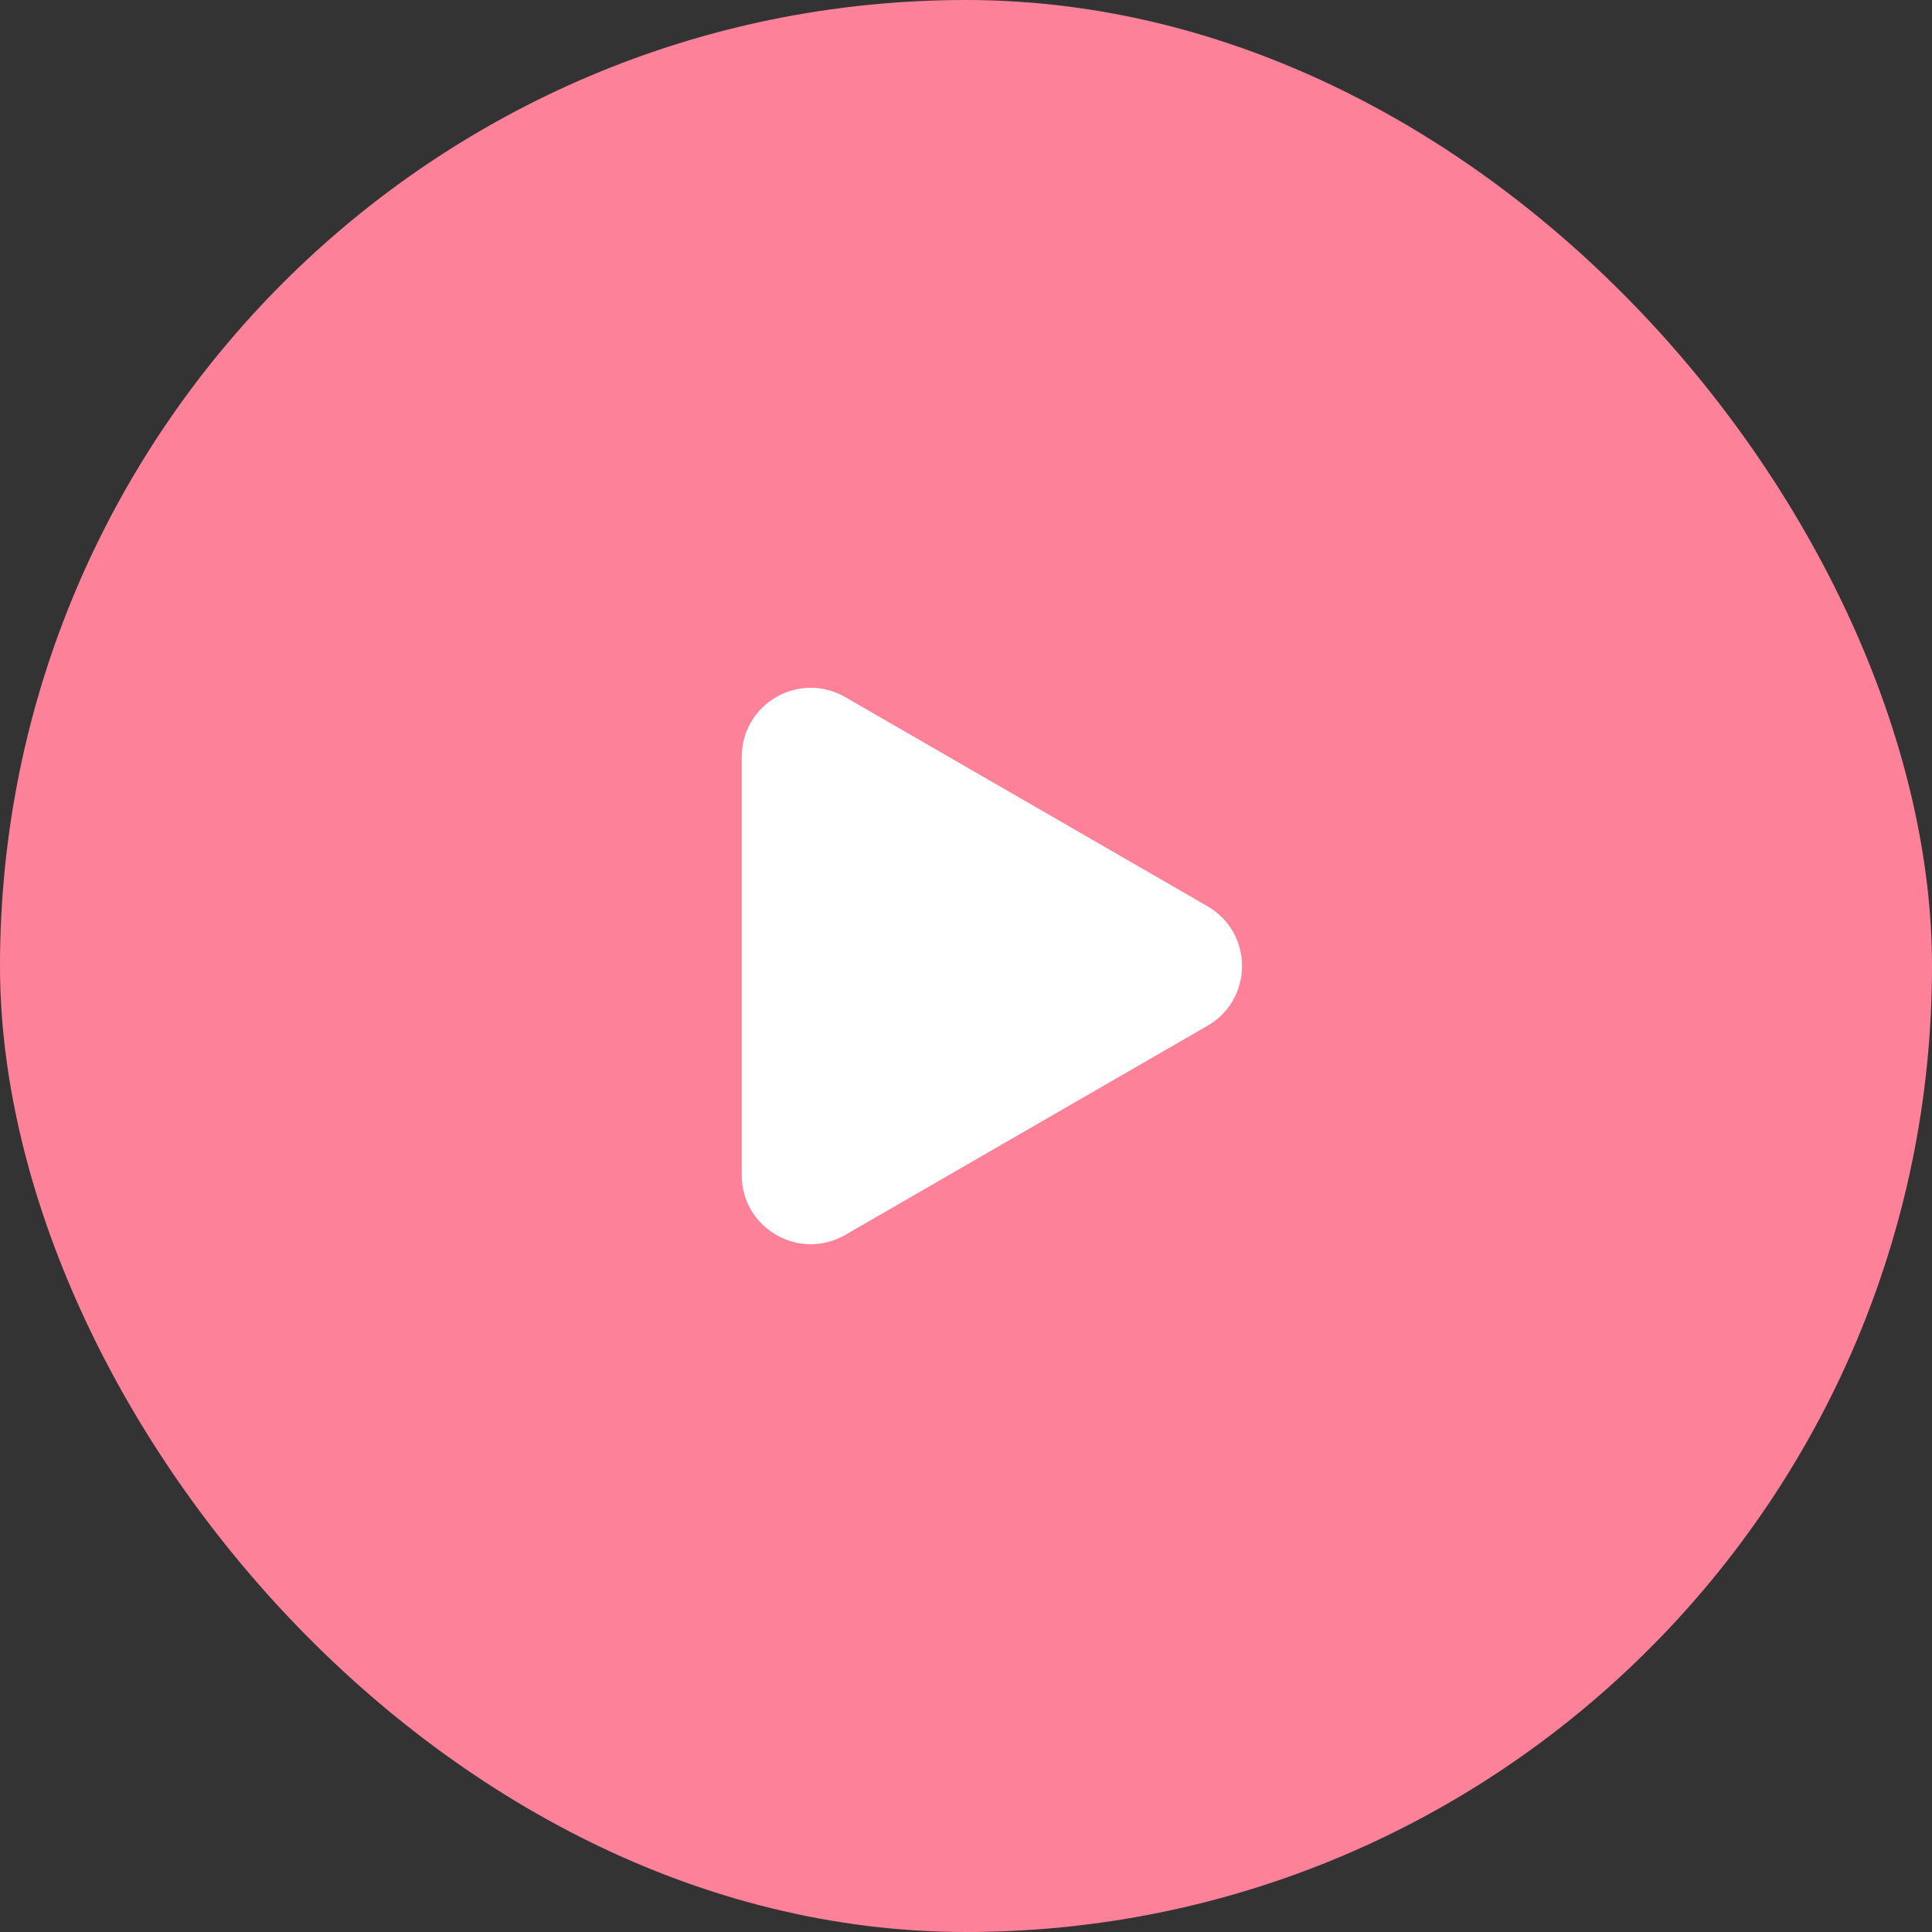
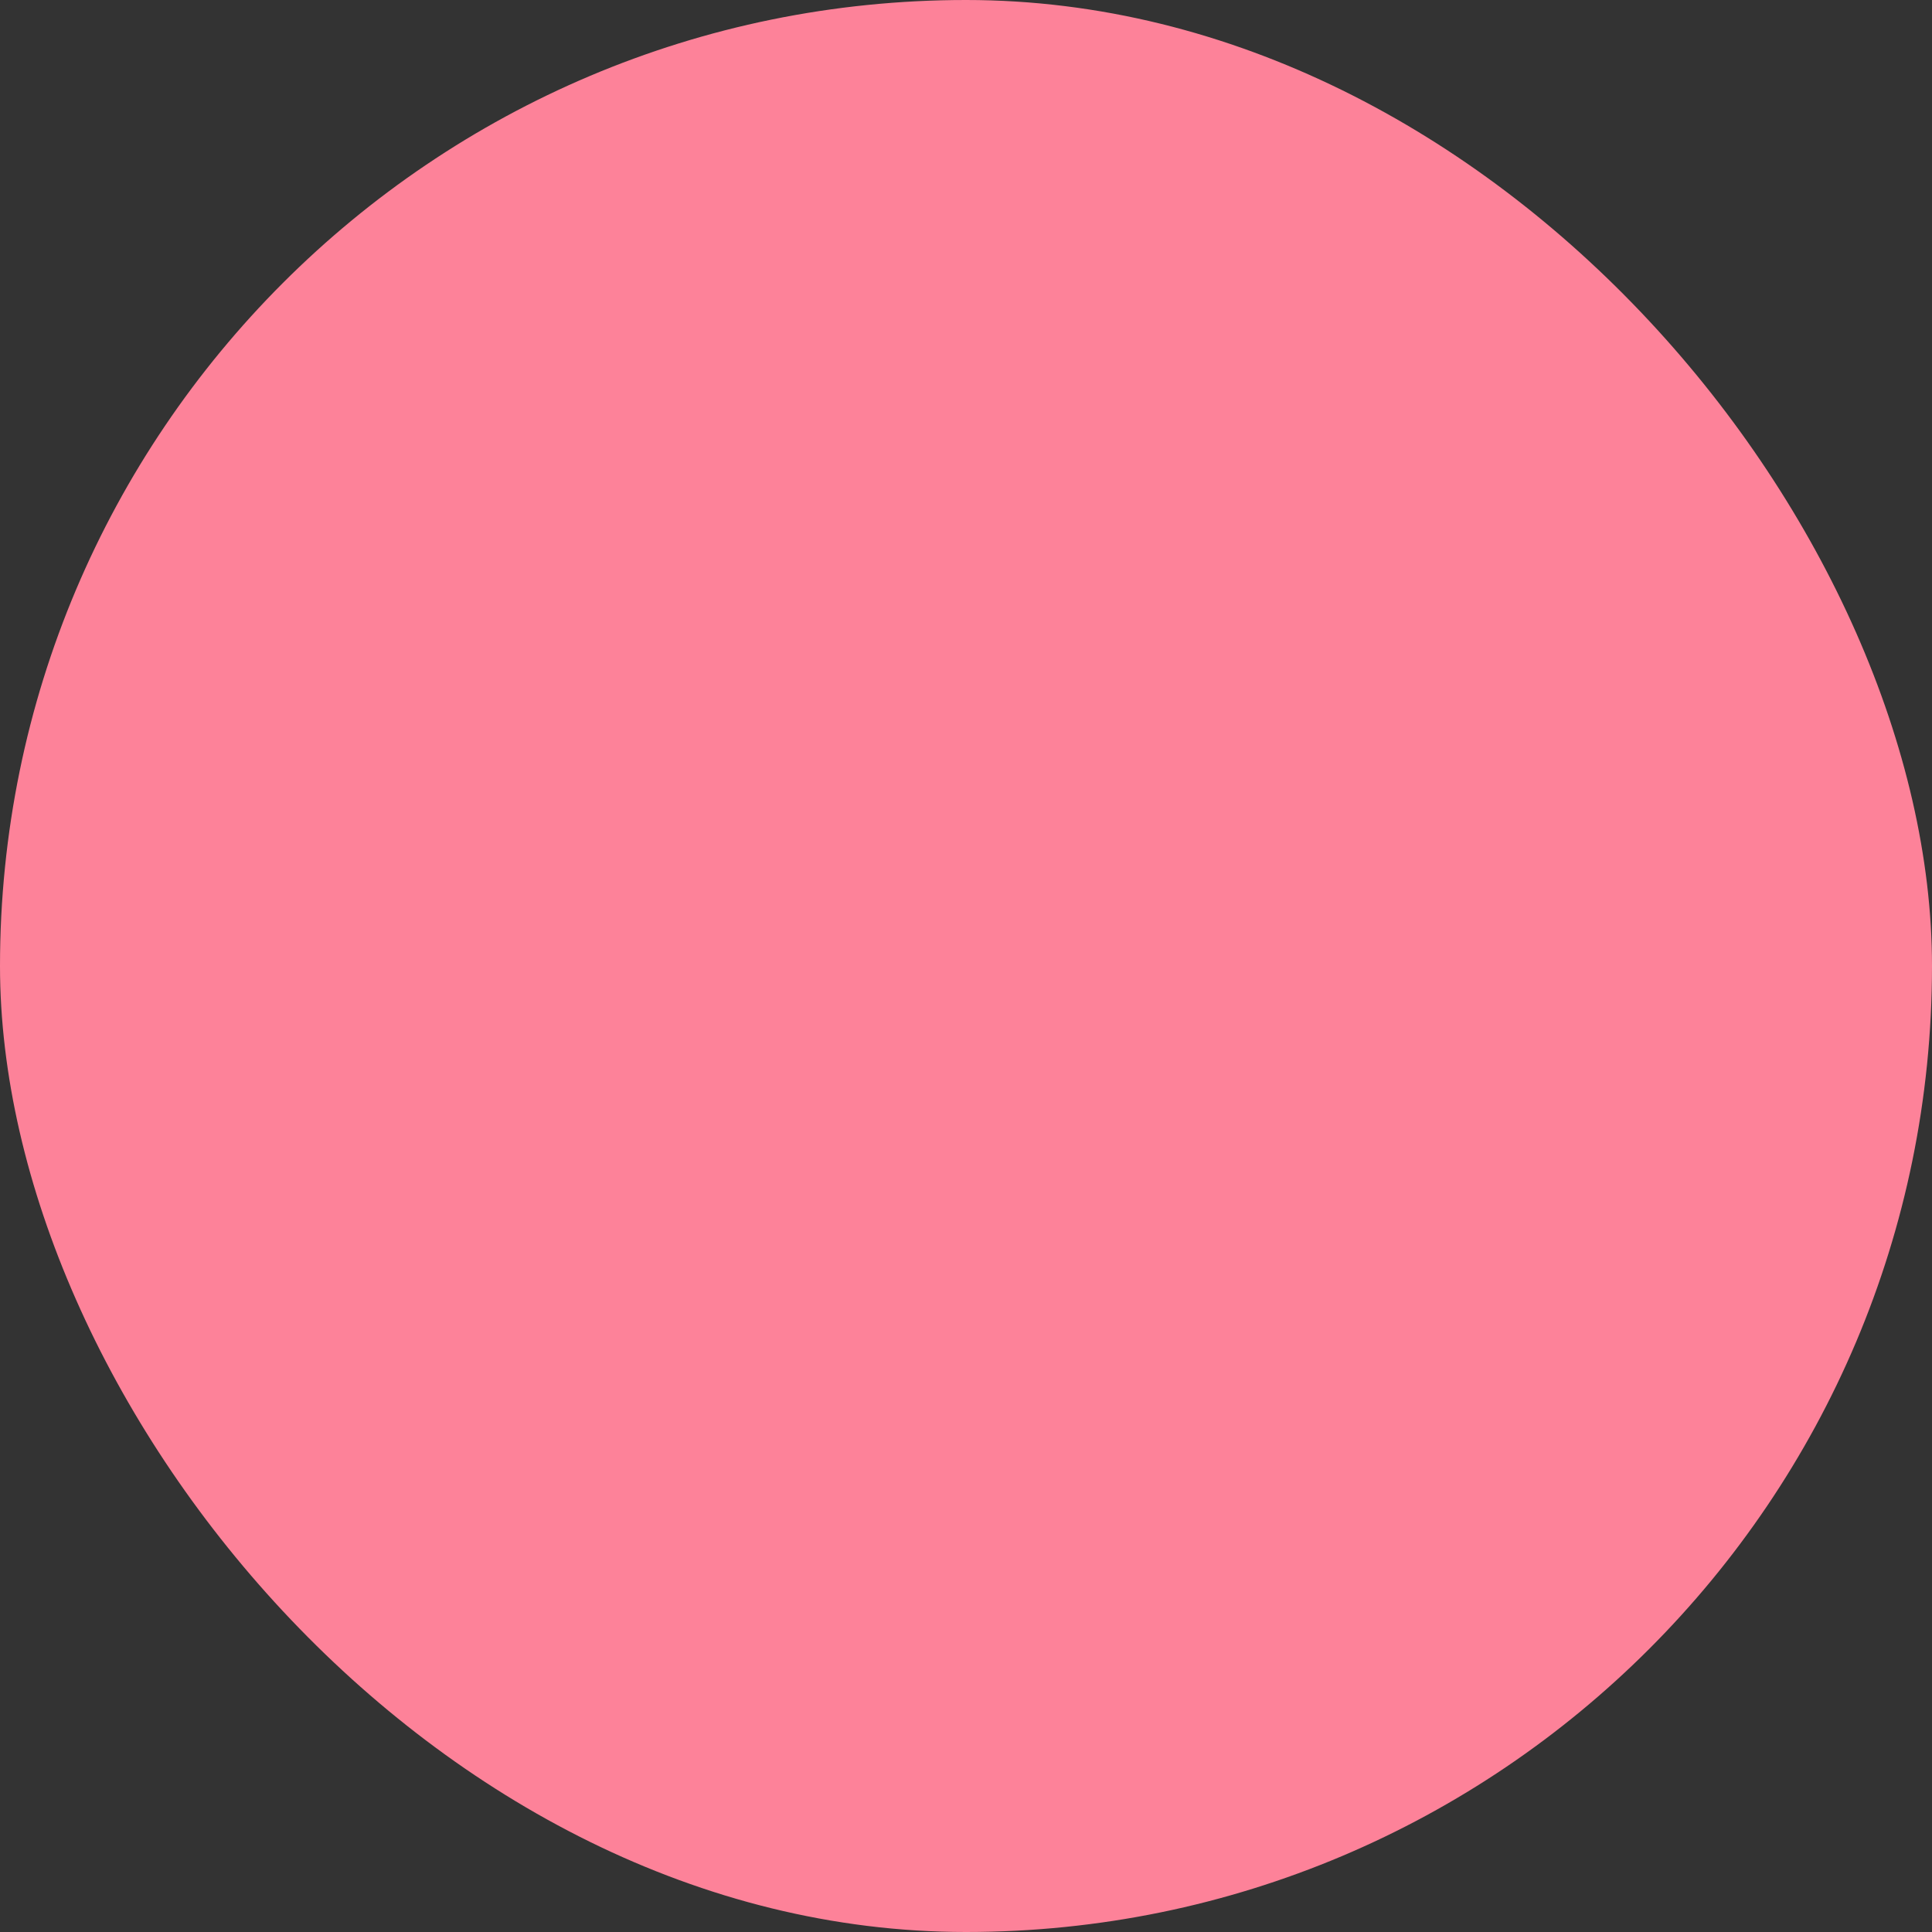
<svg xmlns="http://www.w3.org/2000/svg" width="28" height="28" viewBox="0 0 28 28" fill="none">
  <rect x="0" y="0" width="28" height="28" fill="#333333" stroke="none" />
  <rect width="28" height="28" rx="14" fill="#FD8299" />
-   <path d="M17.5 13.134C18.167 13.519 18.167 14.481 17.5 14.866L12.25 17.897C11.583 18.282 10.75 17.801 10.75 17.031L10.75 10.969C10.75 10.199 11.583 9.718 12.25 10.103L17.5 13.134Z" fill="white" />
</svg>